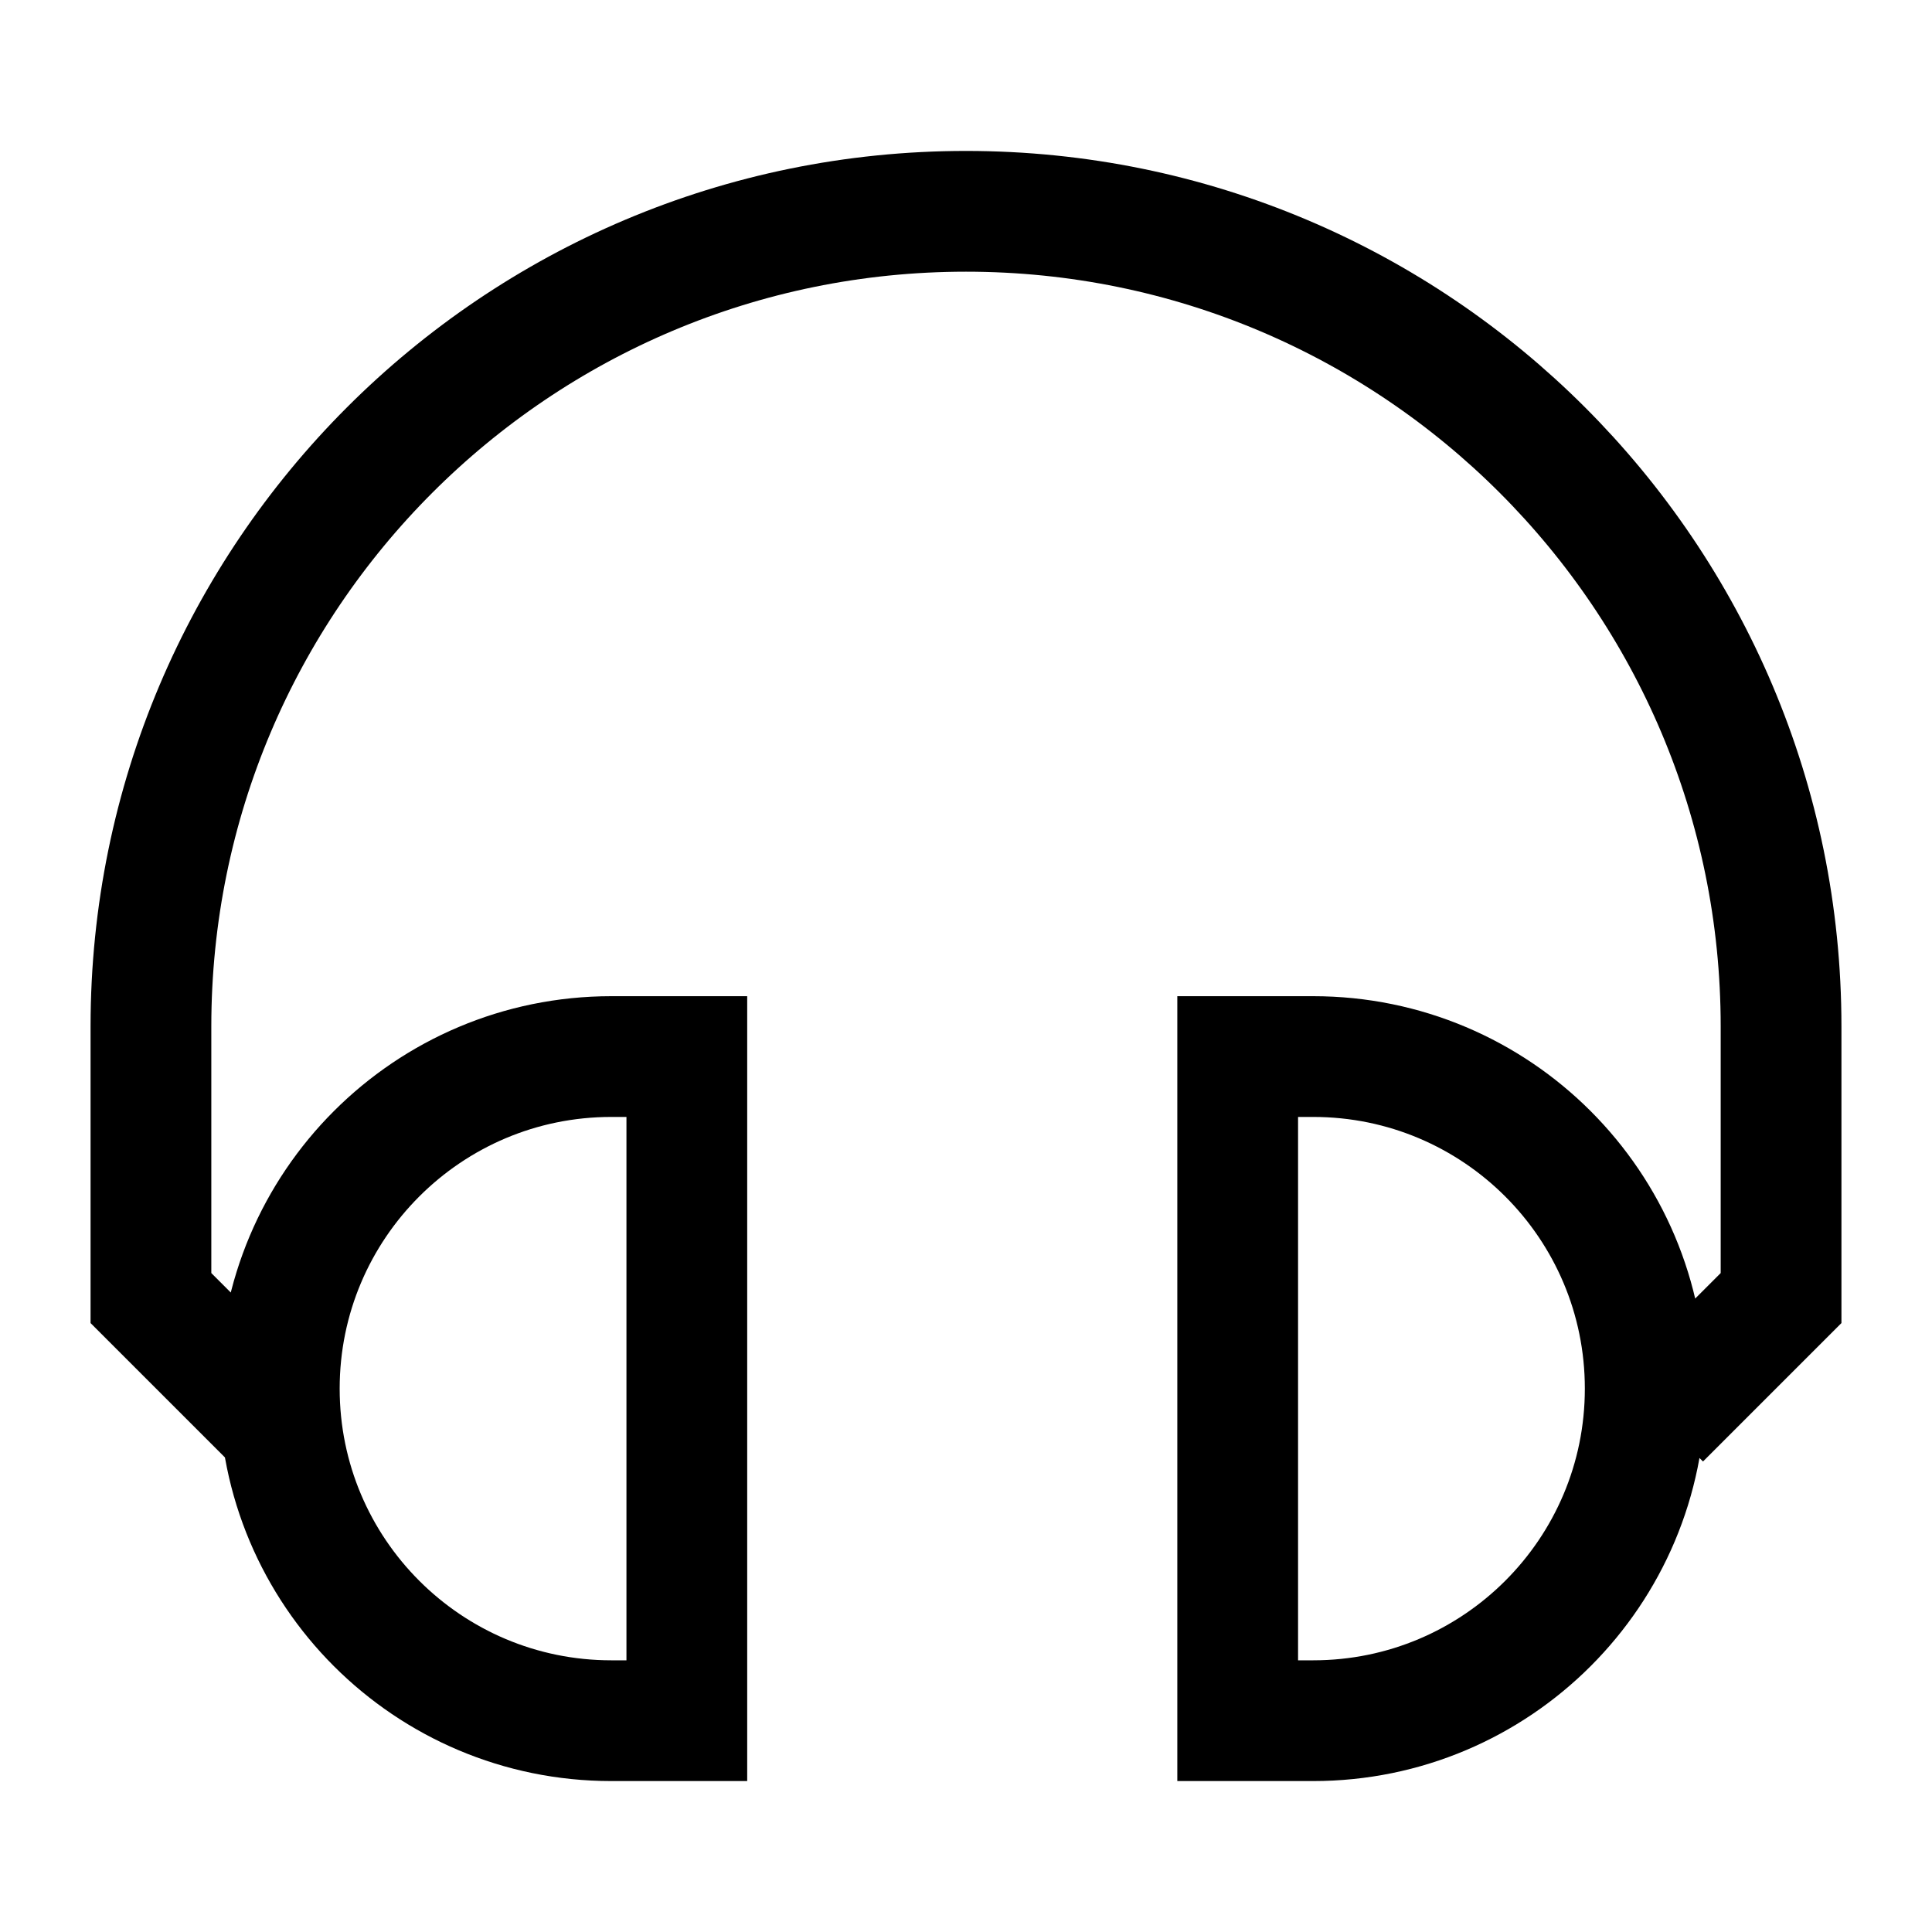
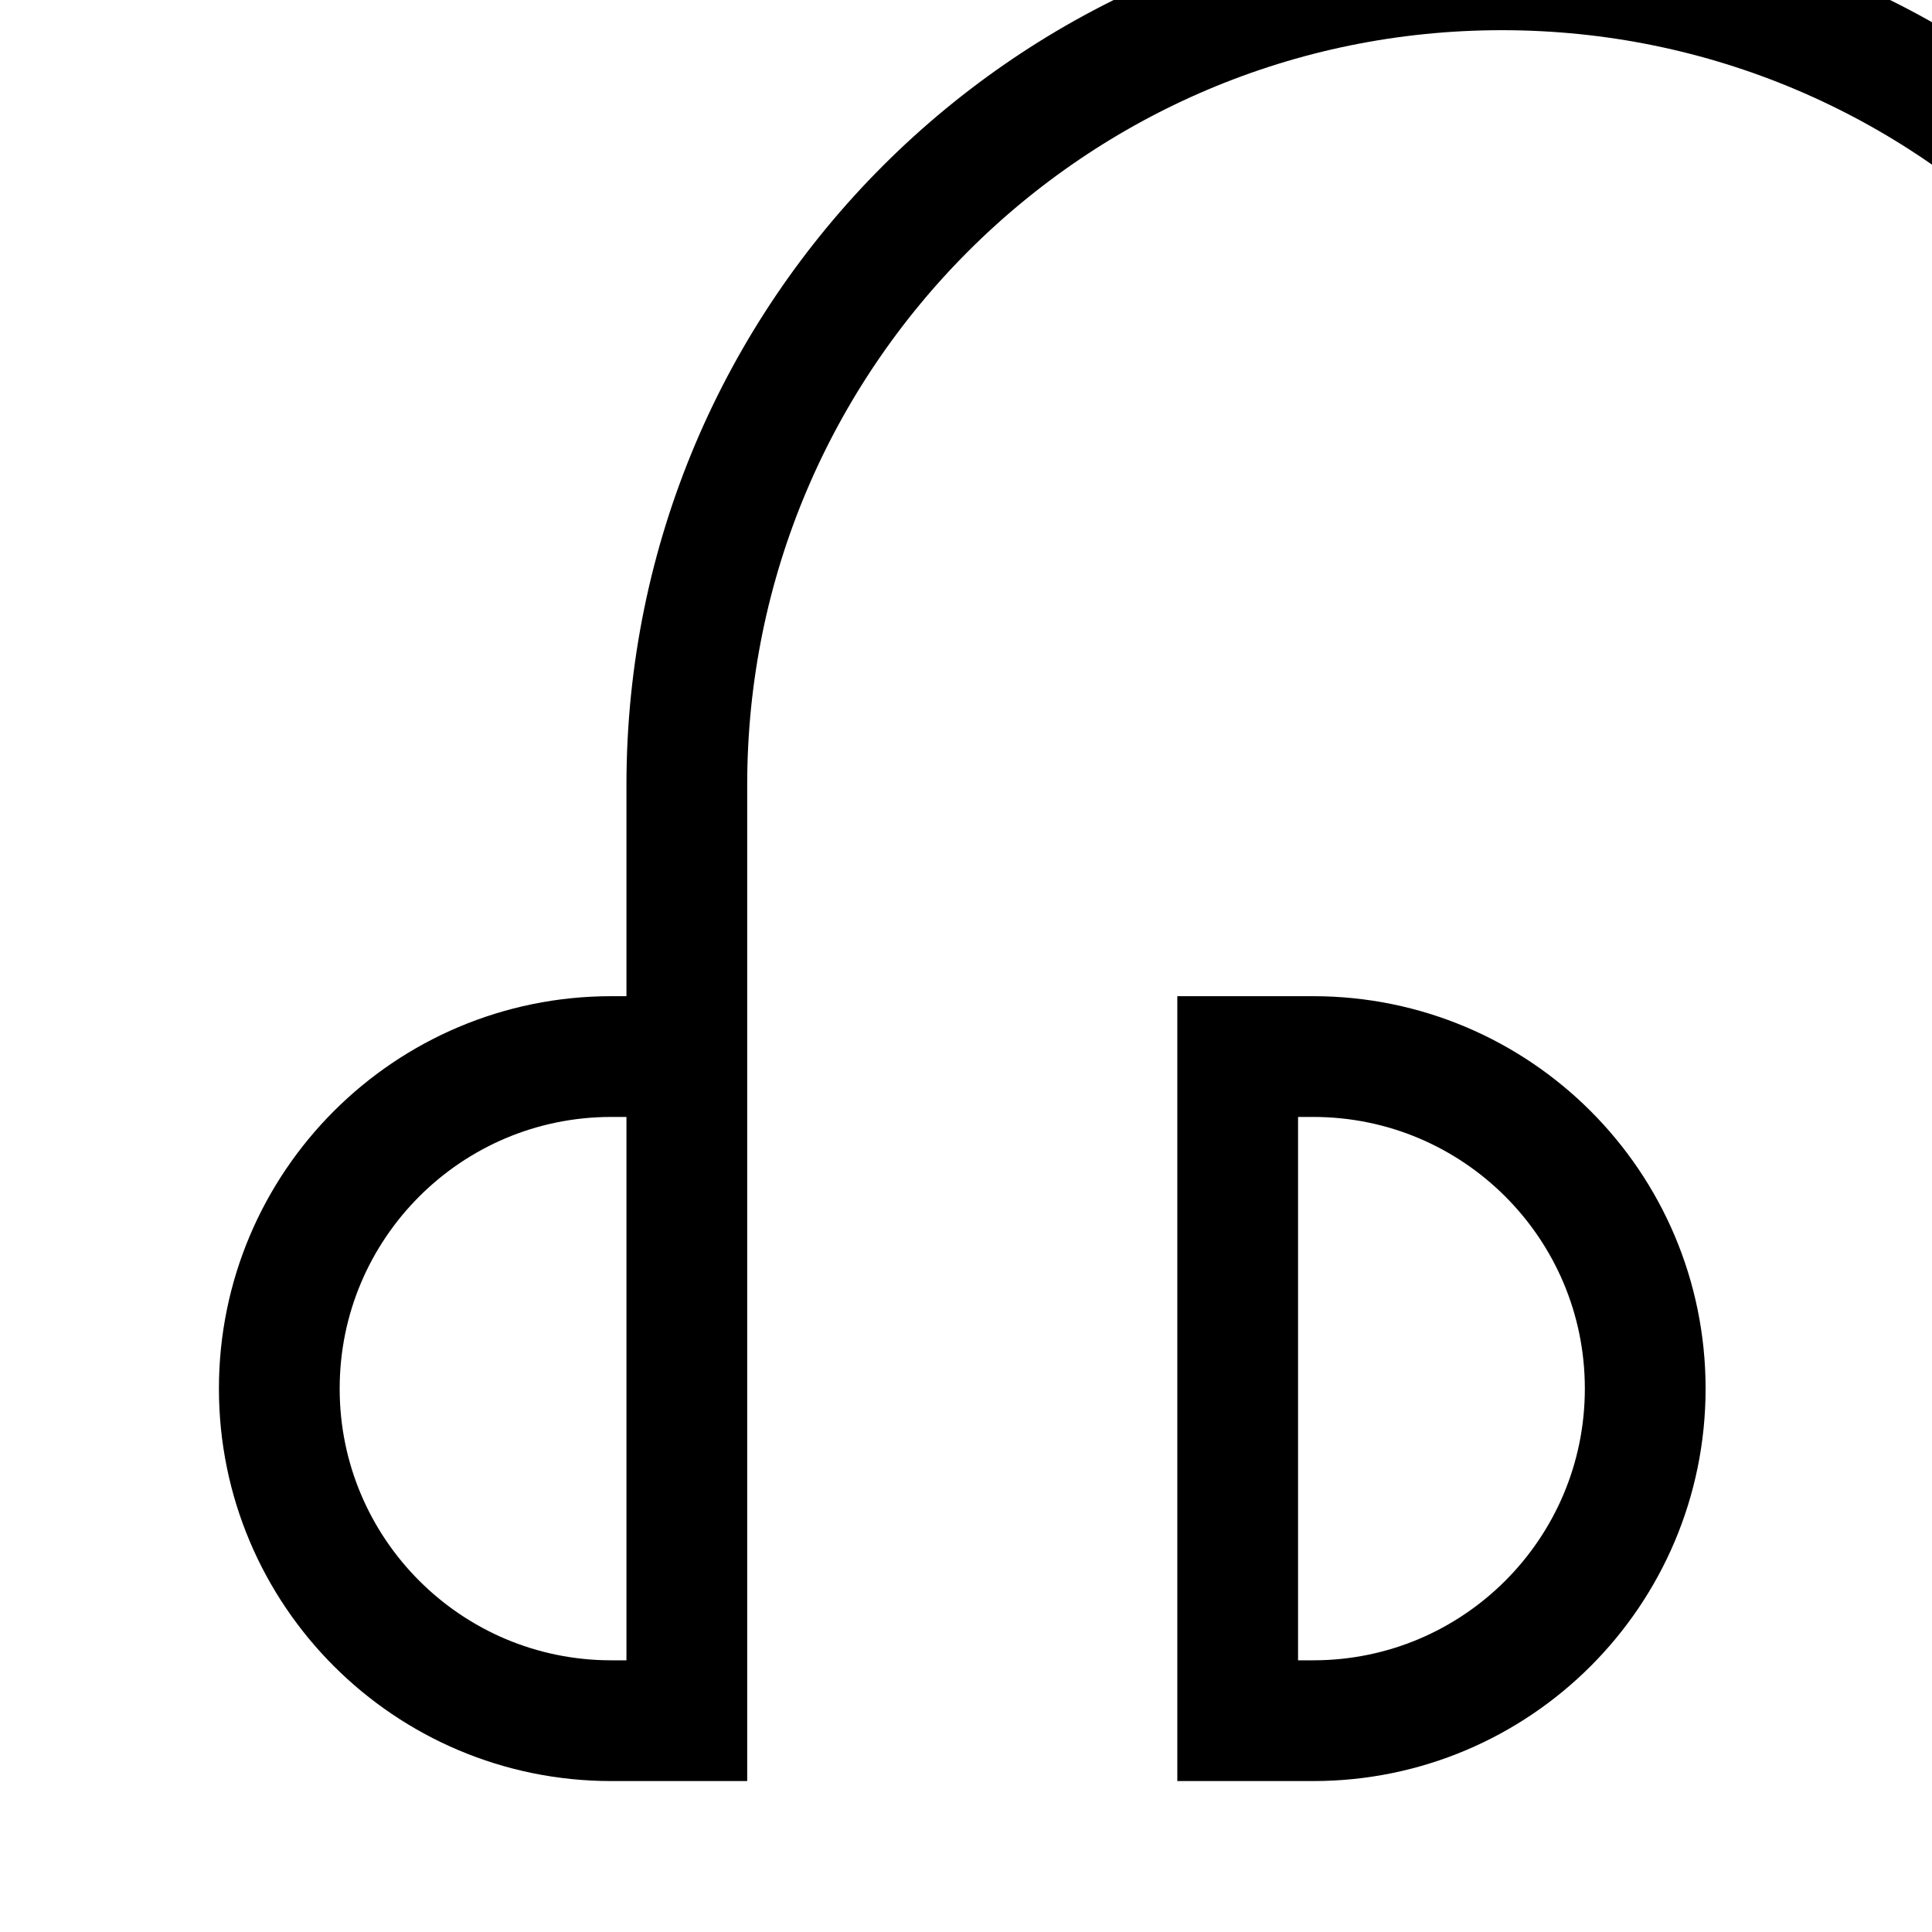
<svg xmlns="http://www.w3.org/2000/svg" fill="none" stroke="currentColor" version="1.1" viewBox="0 0 16 16">
-   <path d="m10.25 8.75v5.5h0.625c1.519 0 2.75-1.231 2.75-2.75 0-1.519-1.231-2.75-2.75-2.75zm-4.562 0v5.5h-0.625c-1.519 0-2.75-1.231-2.75-2.75 0-1.519 1.231-2.75 2.75-2.75zm-3.438 3-1-1v-2.25c0-3.728 3.022-6.75 6.75-6.75 3.728 0 6.75 3.022 6.75 6.75v2.25l-1 1" fill="none" stroke="currentColor" />
+   <path d="m10.25 8.75v5.5h0.625c1.519 0 2.75-1.231 2.75-2.75 0-1.519-1.231-2.75-2.75-2.75zm-4.562 0v5.5h-0.625c-1.519 0-2.75-1.231-2.75-2.75 0-1.519 1.231-2.75 2.75-2.75zv-2.25c0-3.728 3.022-6.75 6.75-6.75 3.728 0 6.75 3.022 6.75 6.75v2.25l-1 1" fill="none" stroke="currentColor" />
</svg>